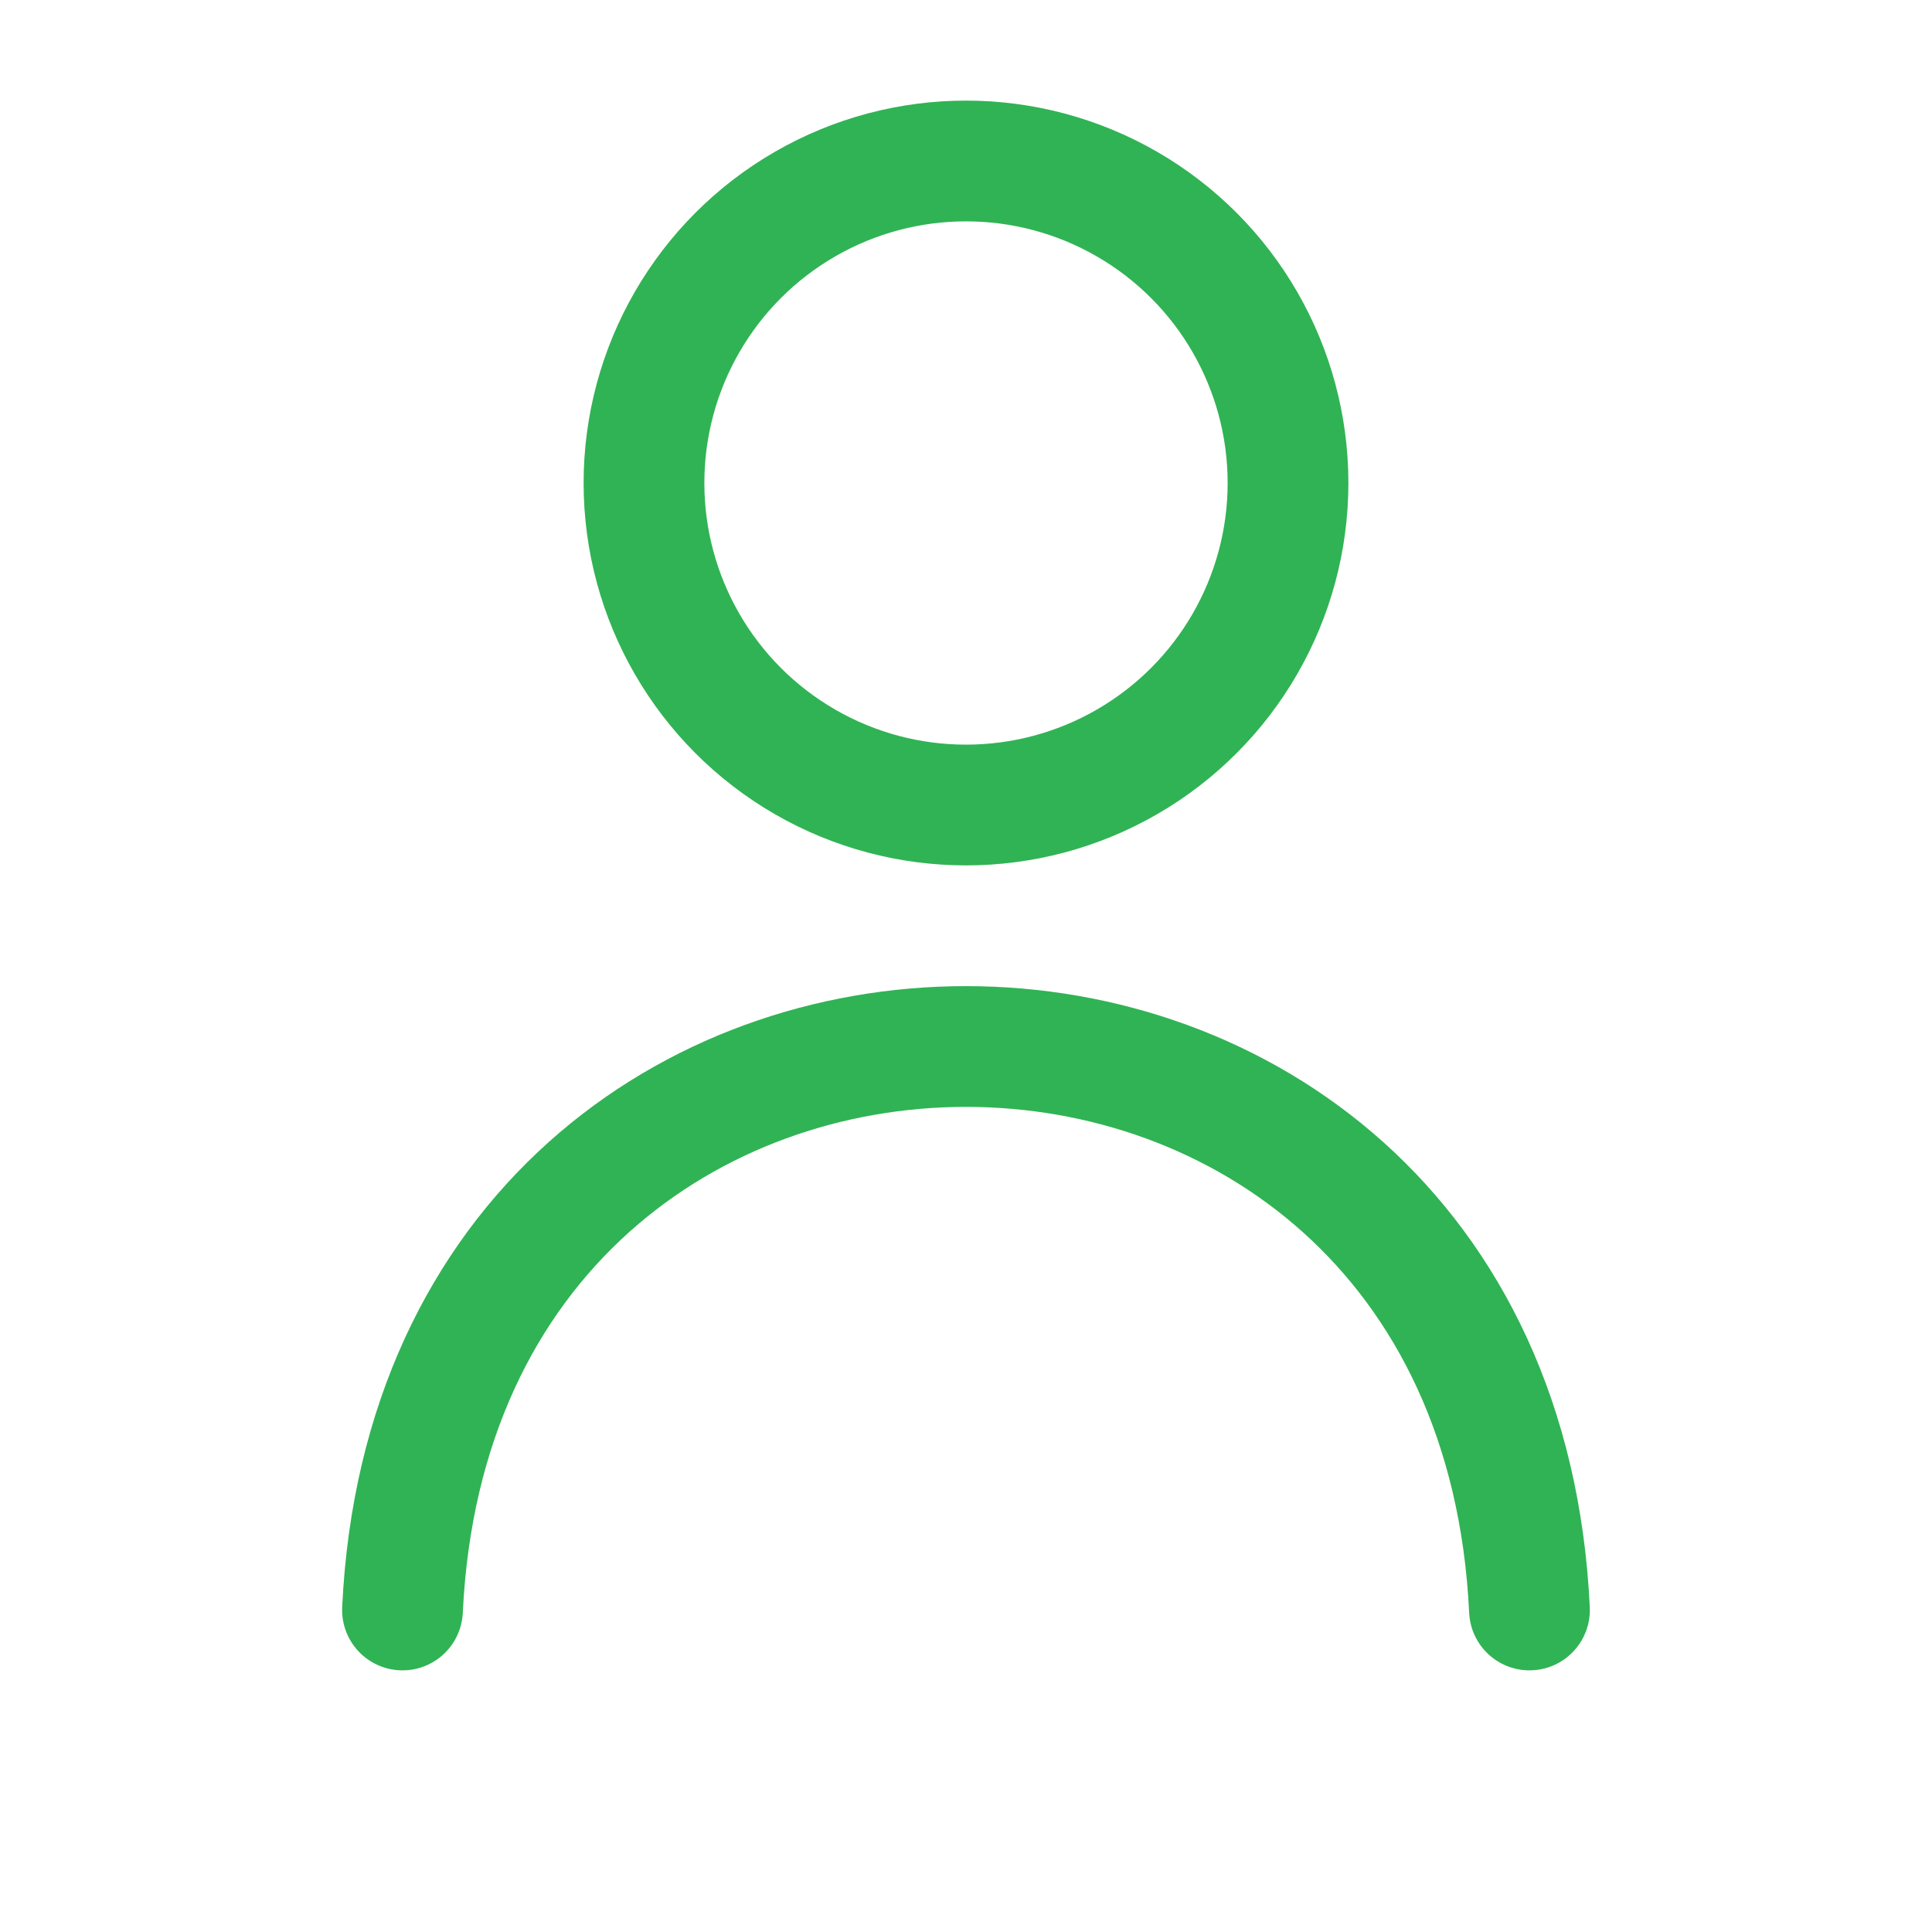
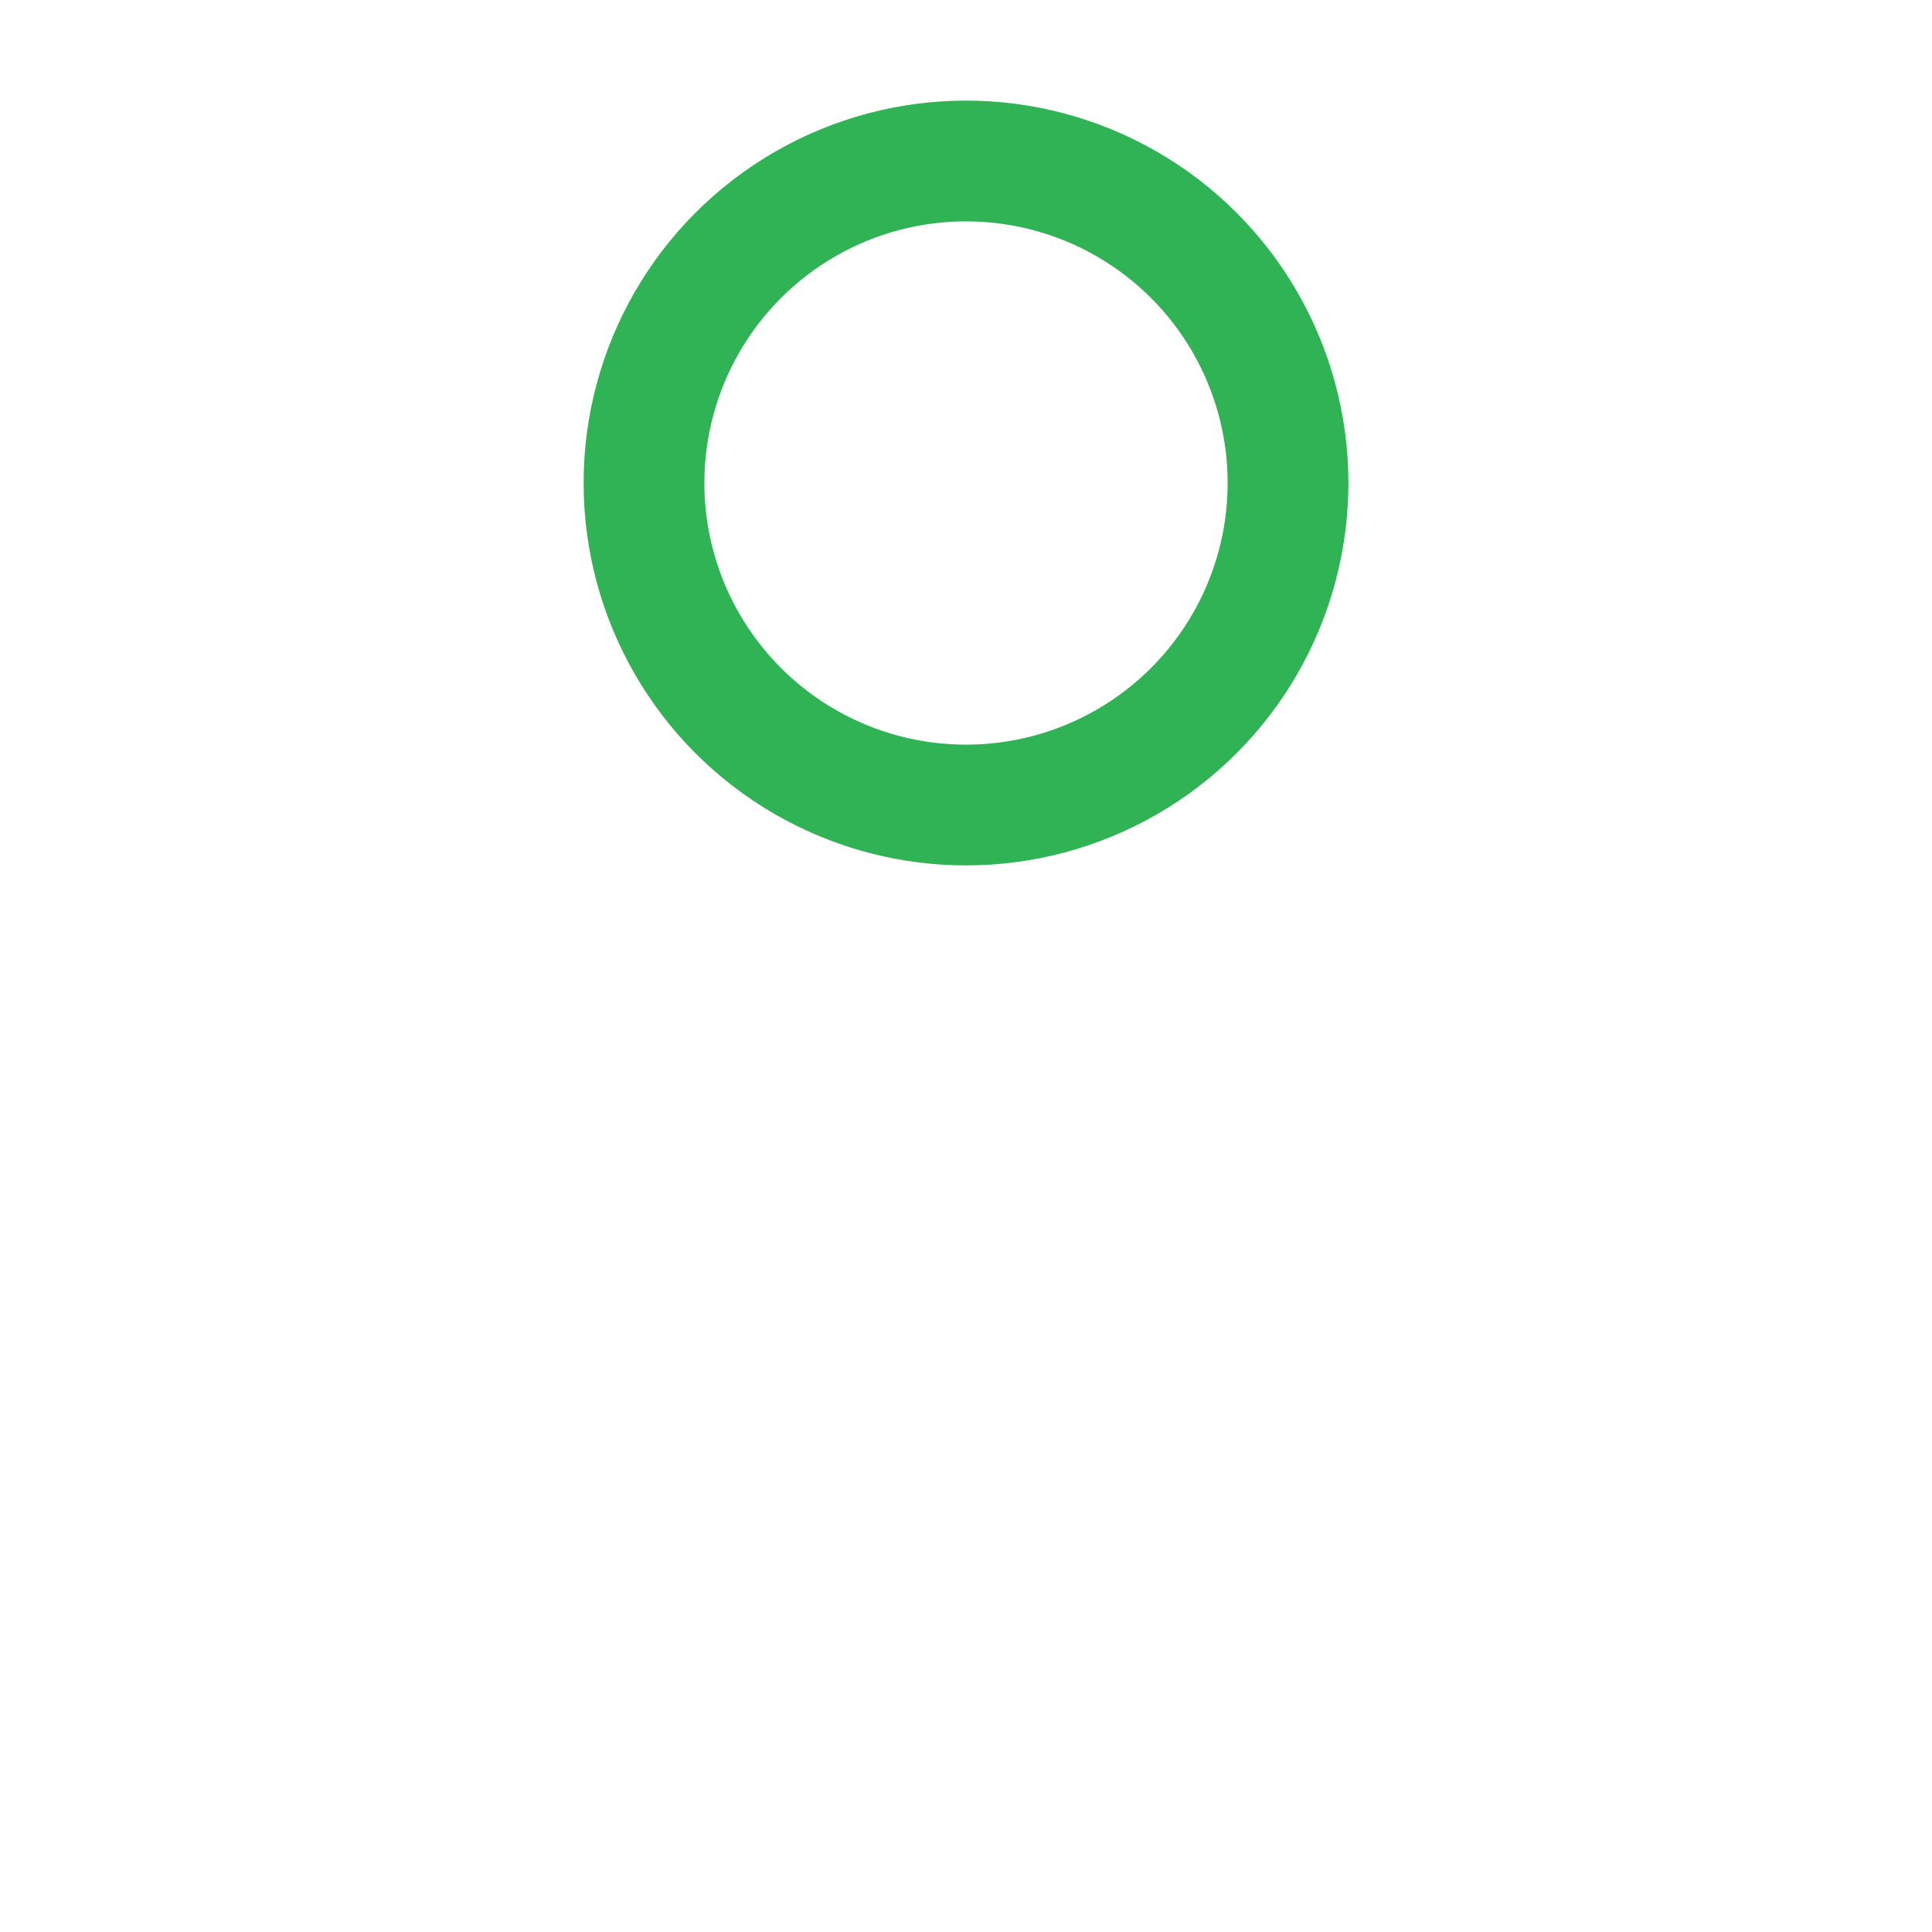
<svg xmlns="http://www.w3.org/2000/svg" width="40" height="40" viewBox="0 0 40 40" fill="none">
  <circle cx="20" cy="10" r="6.667" stroke="#30B354" stroke-width="2.5" stroke-linecap="round" stroke-linejoin="round" />
-   <path d="M31.666 33.333C30.927 17.778 9.072 17.778 8.333 33.333" stroke="#30B354" stroke-width="2.5" stroke-linecap="round" stroke-linejoin="round" />
</svg>